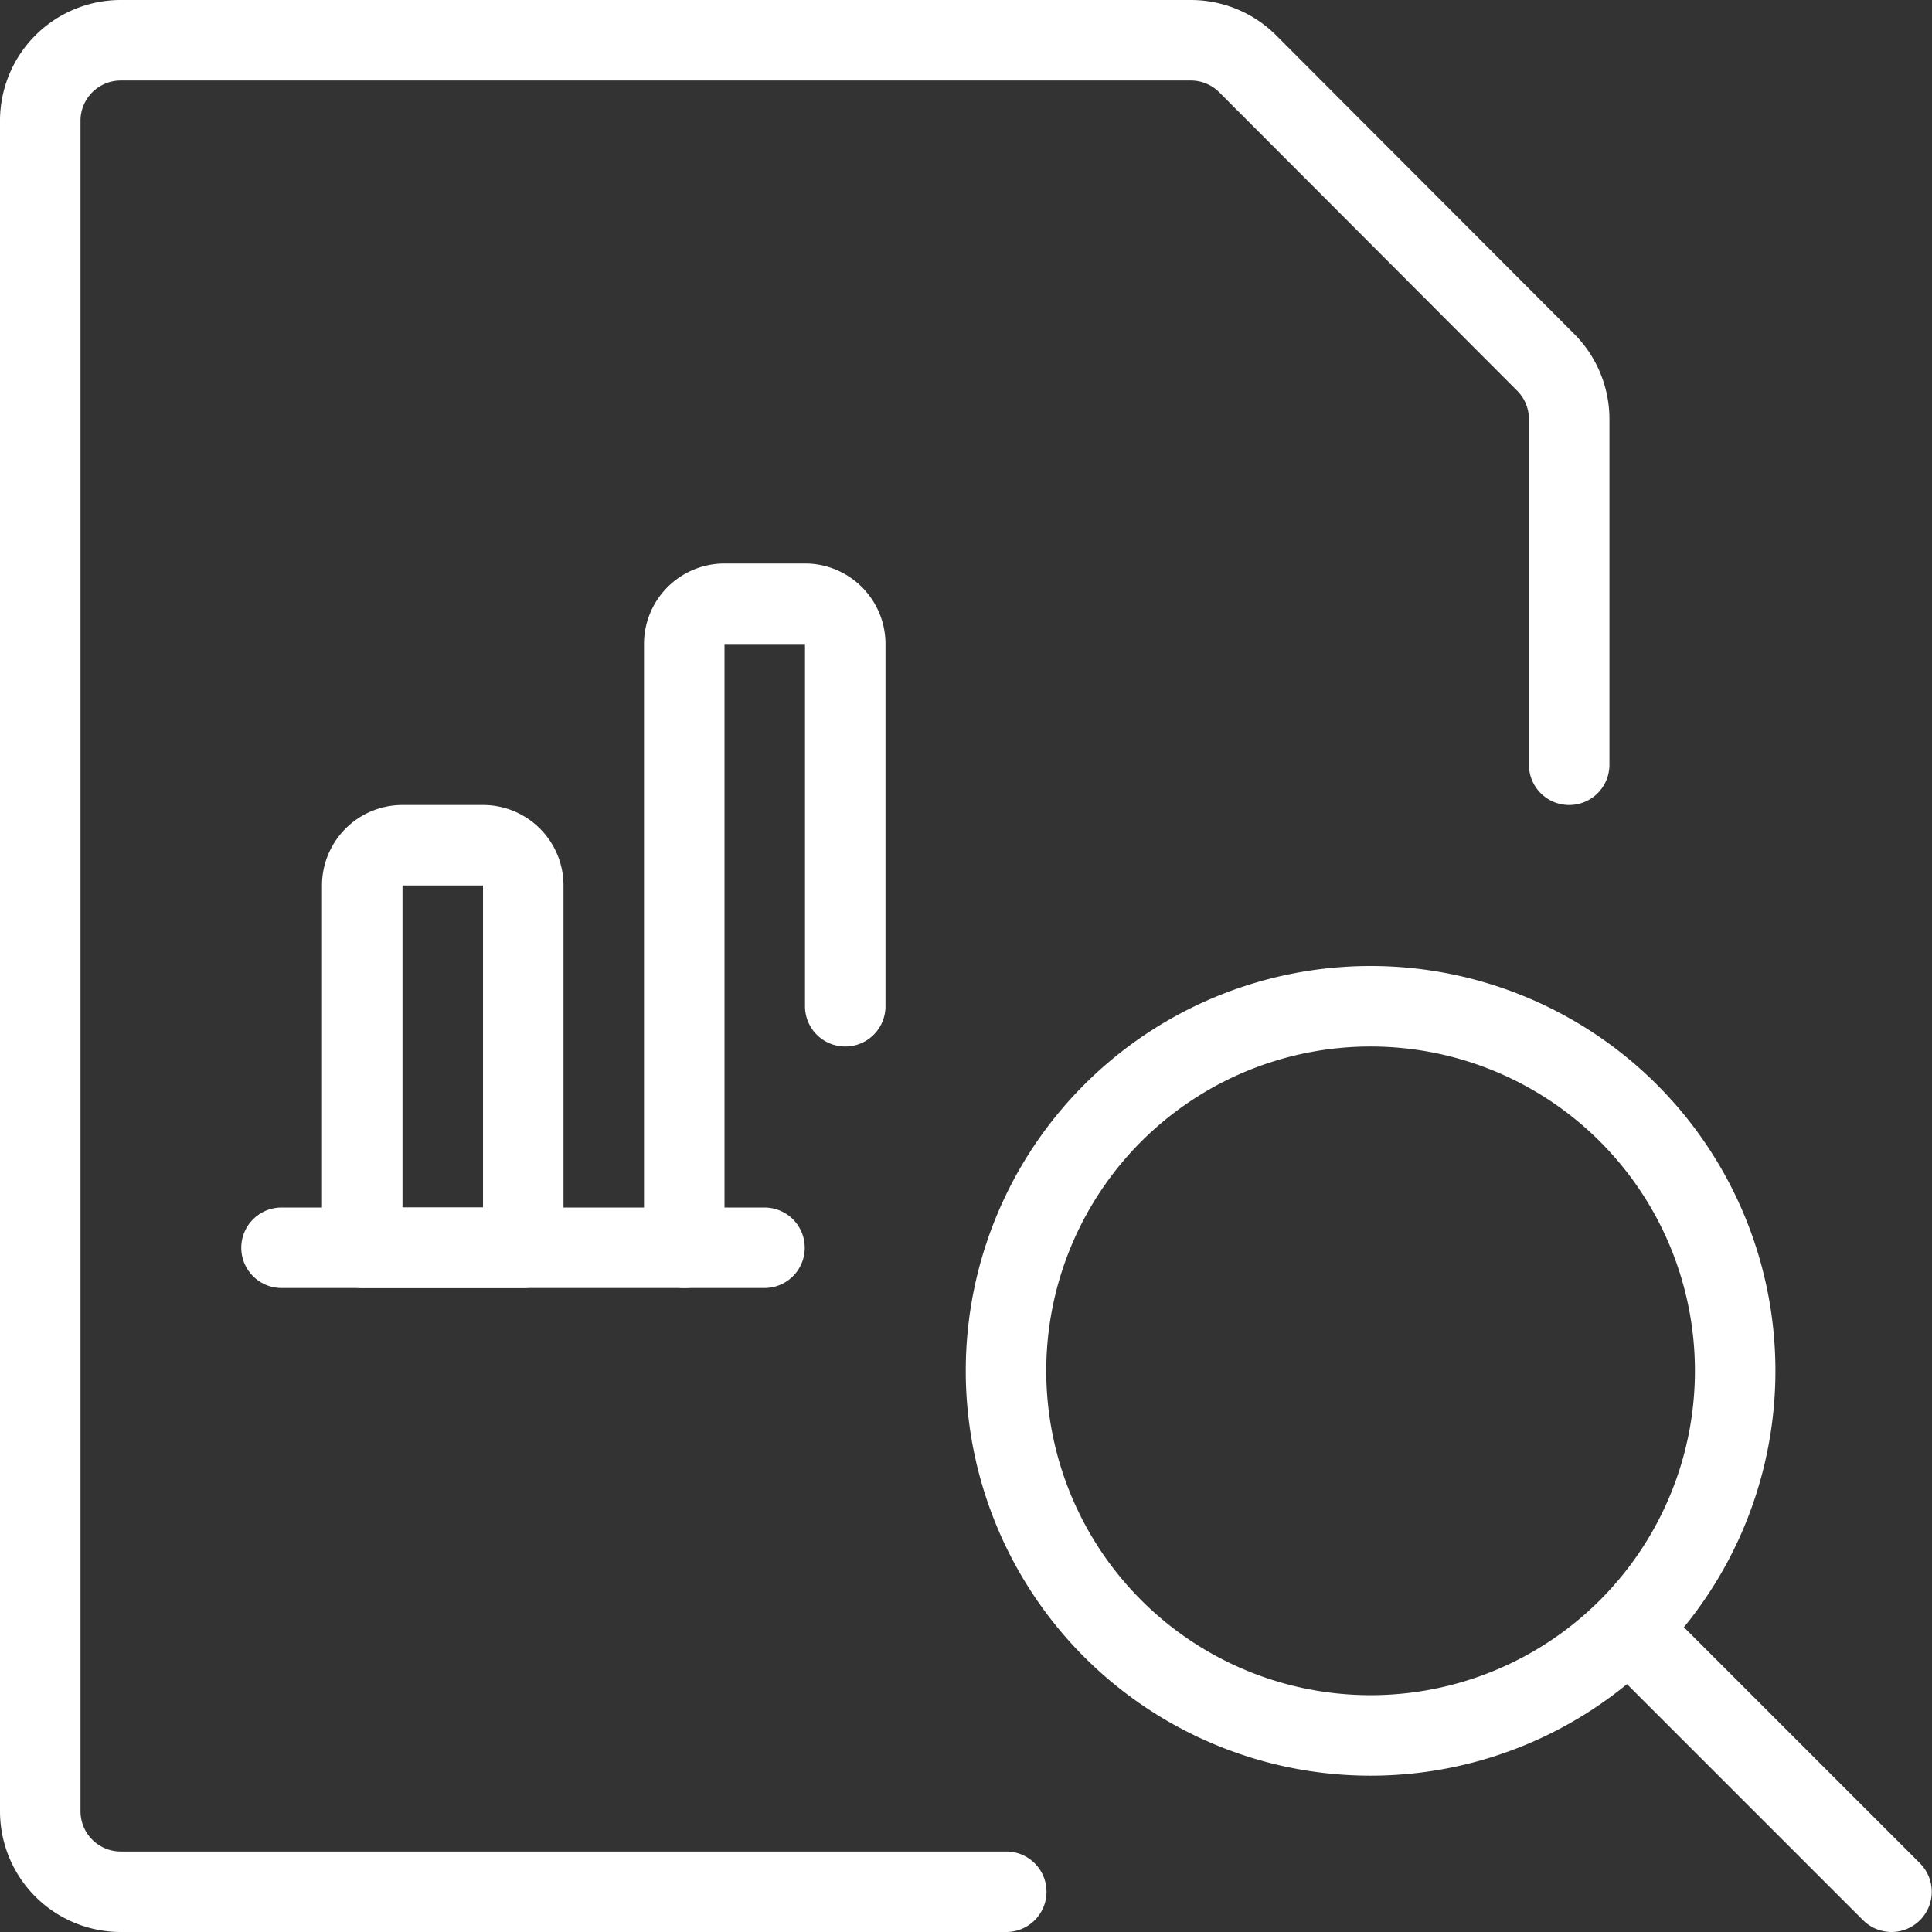
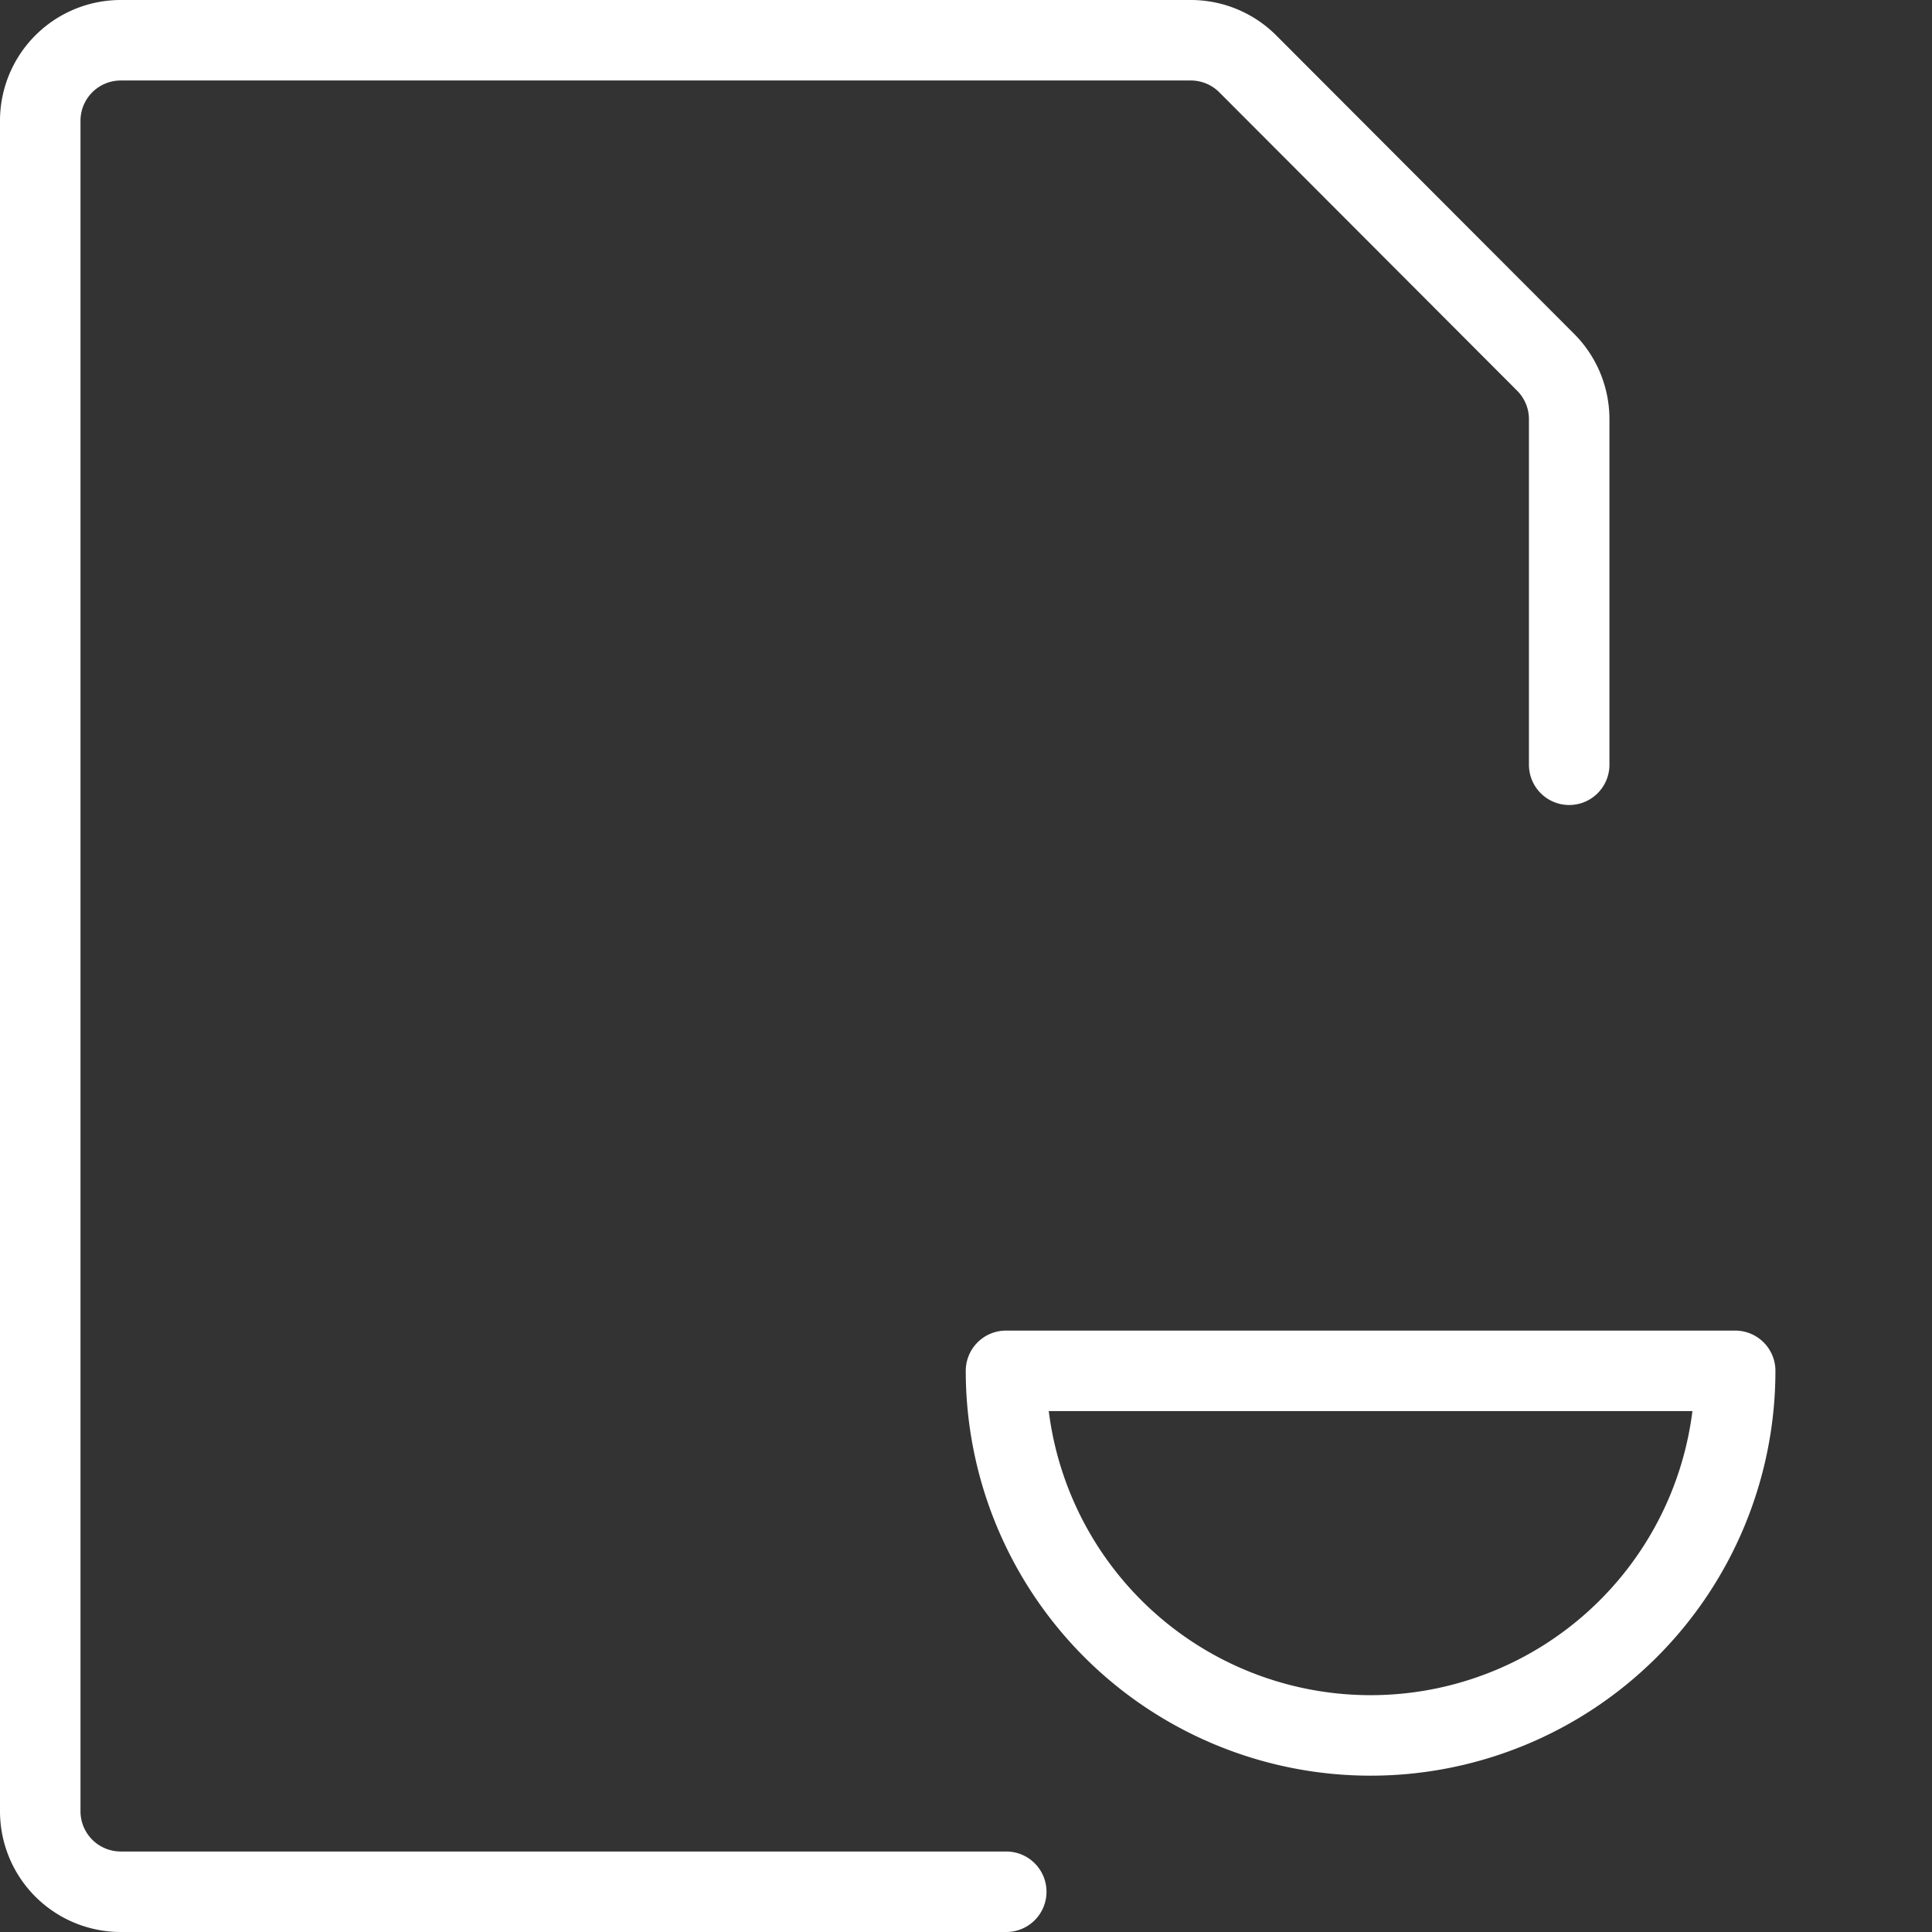
<svg xmlns="http://www.w3.org/2000/svg" viewBox="0 0 48 48">
  <rect x="0" y="0" width="48" height="48" fill="#333333" stroke="none" />
  <g transform="matrix(2,0,0,2,0,0)">
    <path d="M12.5,23.5H1.5a1,1,0,0,1-1-1V1.5a1,1,0,0,1,1-1H14.79A1,1,0,0,1,15.5.793L19.2,4.5a1,1,0,0,1,.293.707V9.5" fill="none" stroke="#ffffff" stroke-linecap="round" stroke-linejoin="round" />
-     <path d="M3.497 15.5L9.497 15.5" fill="none" stroke="#ffffff" stroke-linecap="round" stroke-linejoin="round" />
-     <path d="M5,10.5H6a.5.5,0,0,1,.5.5v4.5a0,0,0,0,1,0,0h-2a0,0,0,0,1,0,0V11A.5.5,0,0,1,5,10.5Z" fill="none" stroke="#ffffff" stroke-linecap="round" stroke-linejoin="round" />
-     <path d="M10.5,12.5V8a.5.5,0,0,0-.5-.5H9a.5.5,0,0,0-.5.5v7.5" fill="none" stroke="#ffffff" stroke-linecap="round" stroke-linejoin="round" />
-     <path d="M12.497 17.029 A4.529 4.529 0 1 0 21.555 17.029 A4.529 4.529 0 1 0 12.497 17.029 Z" fill="none" stroke="#ffffff" stroke-linecap="round" stroke-linejoin="round" />
-     <path d="M23.497 23.5L20.249 20.252" fill="none" stroke="#ffffff" stroke-linecap="round" stroke-linejoin="round" />
+     <path d="M12.497 17.029 A4.529 4.529 0 1 0 21.555 17.029 Z" fill="none" stroke="#ffffff" stroke-linecap="round" stroke-linejoin="round" />
  </g>
</svg>